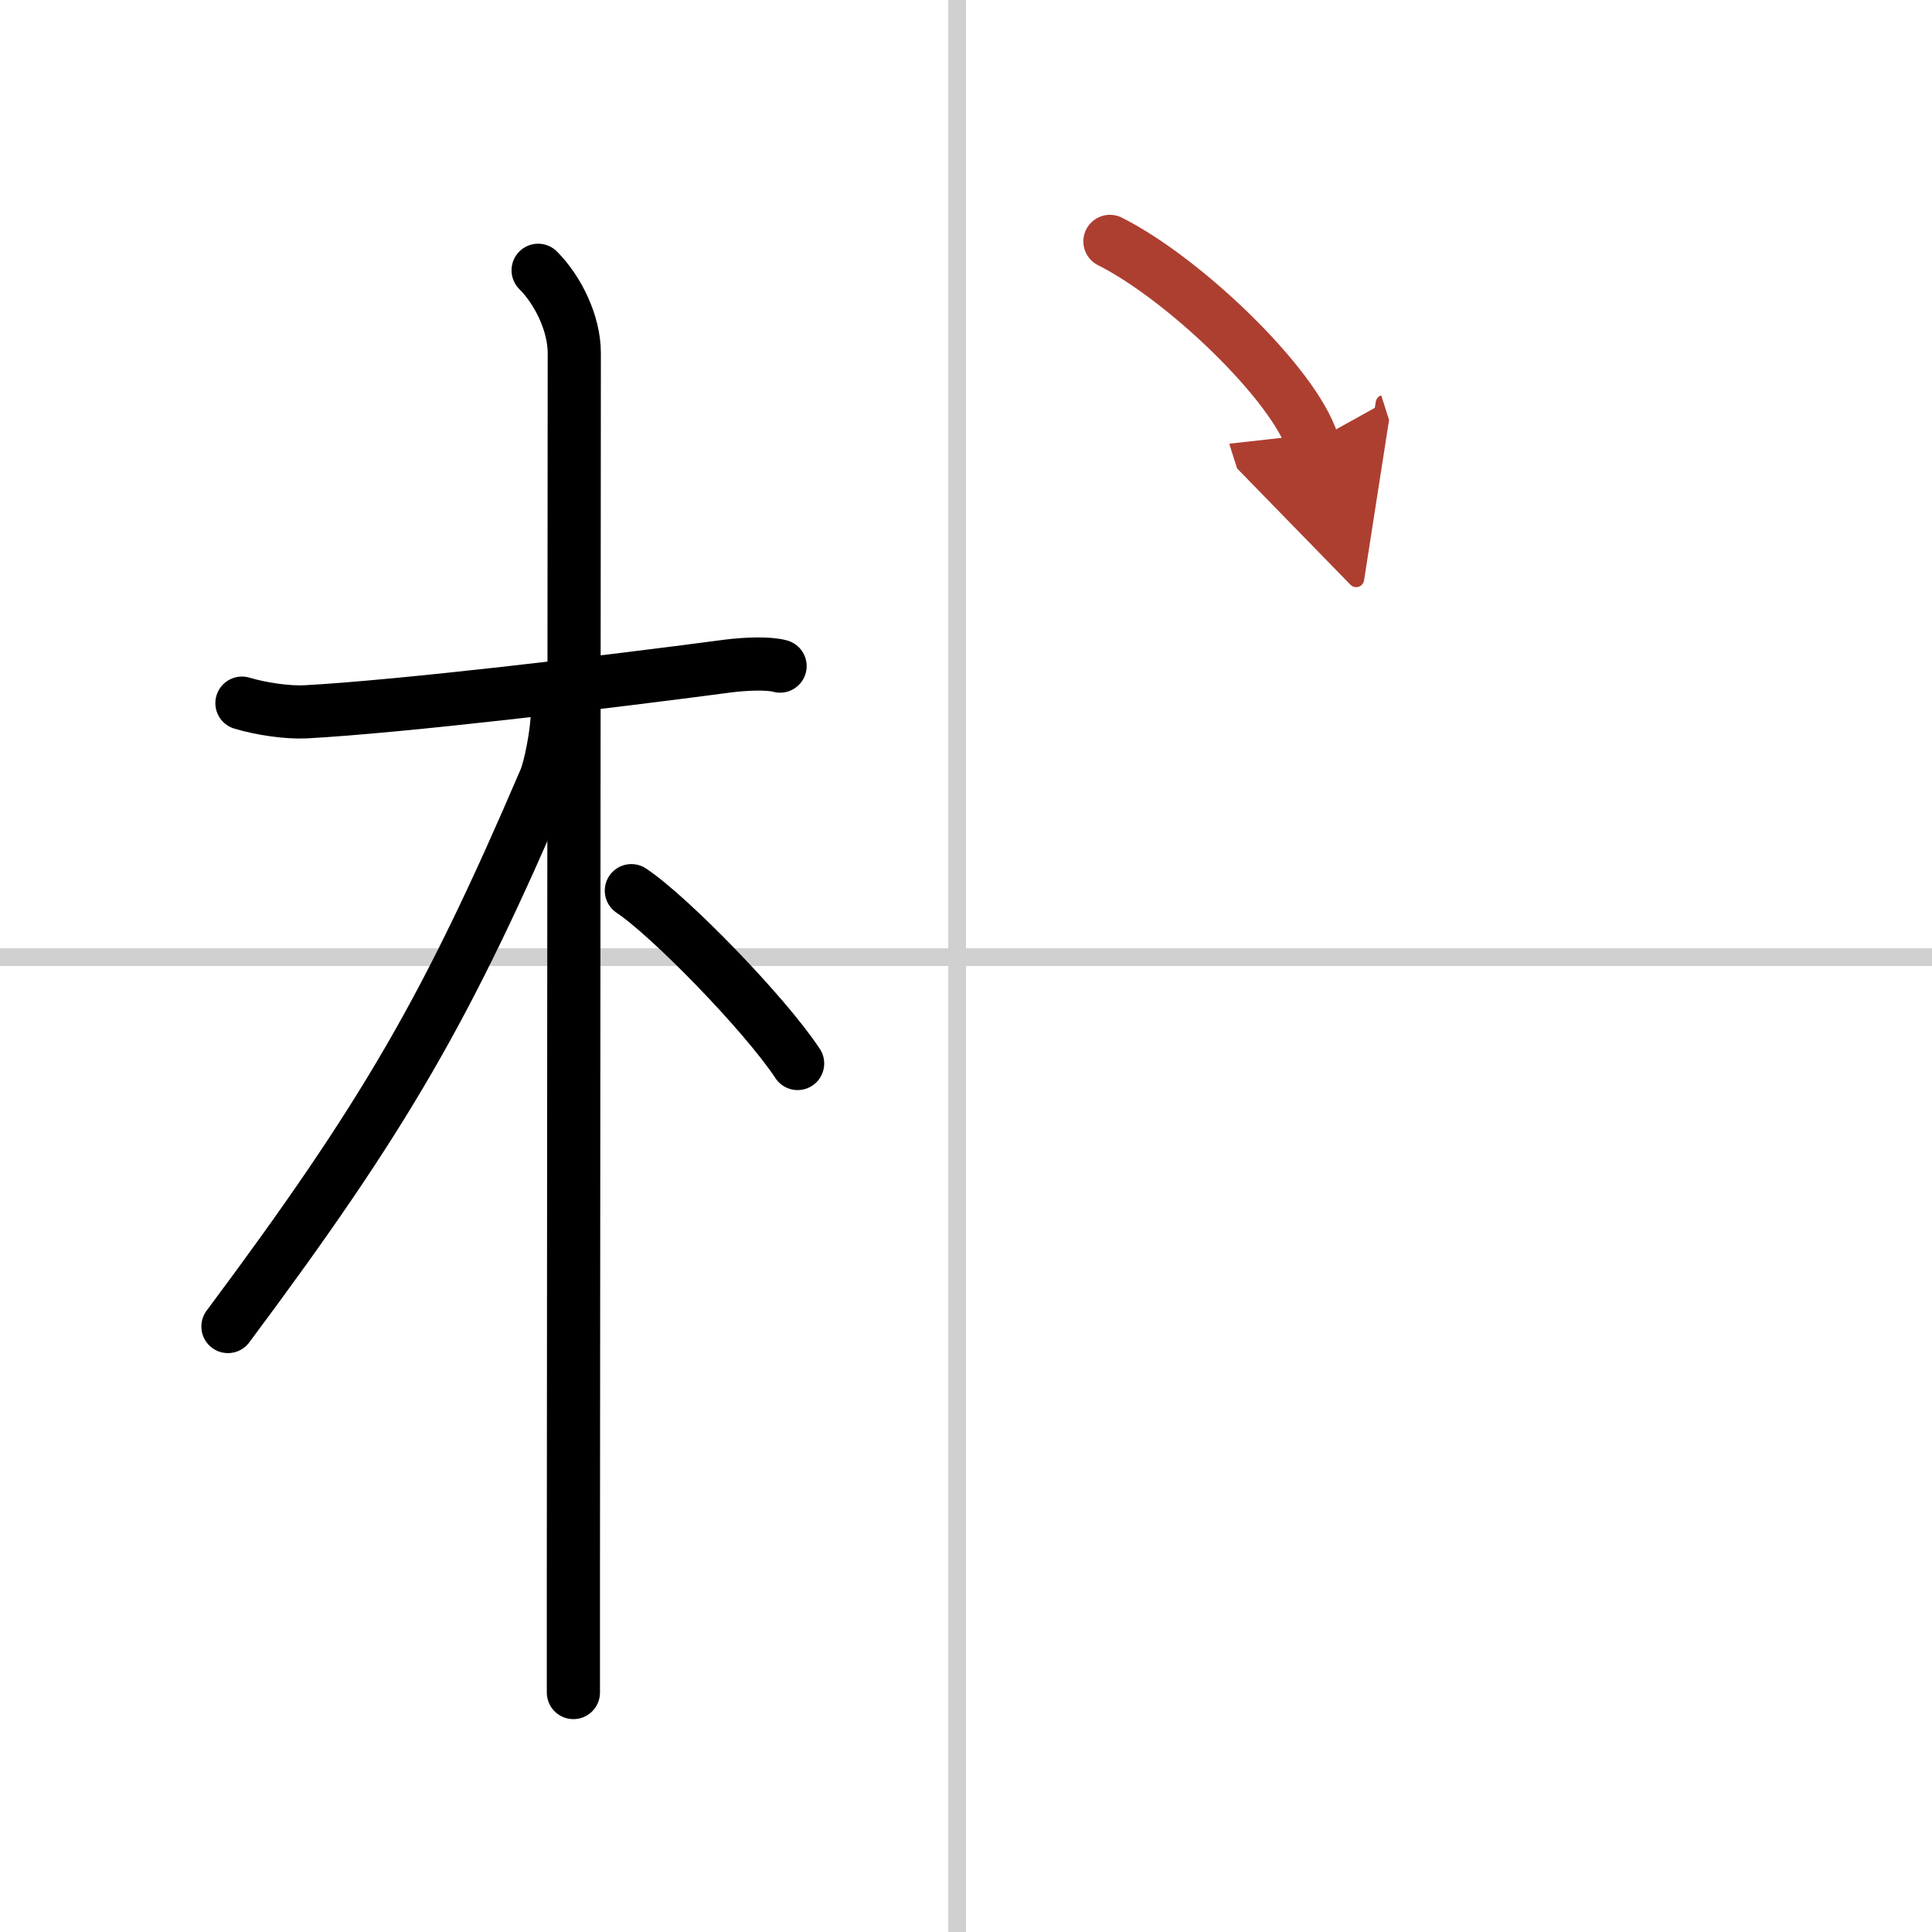
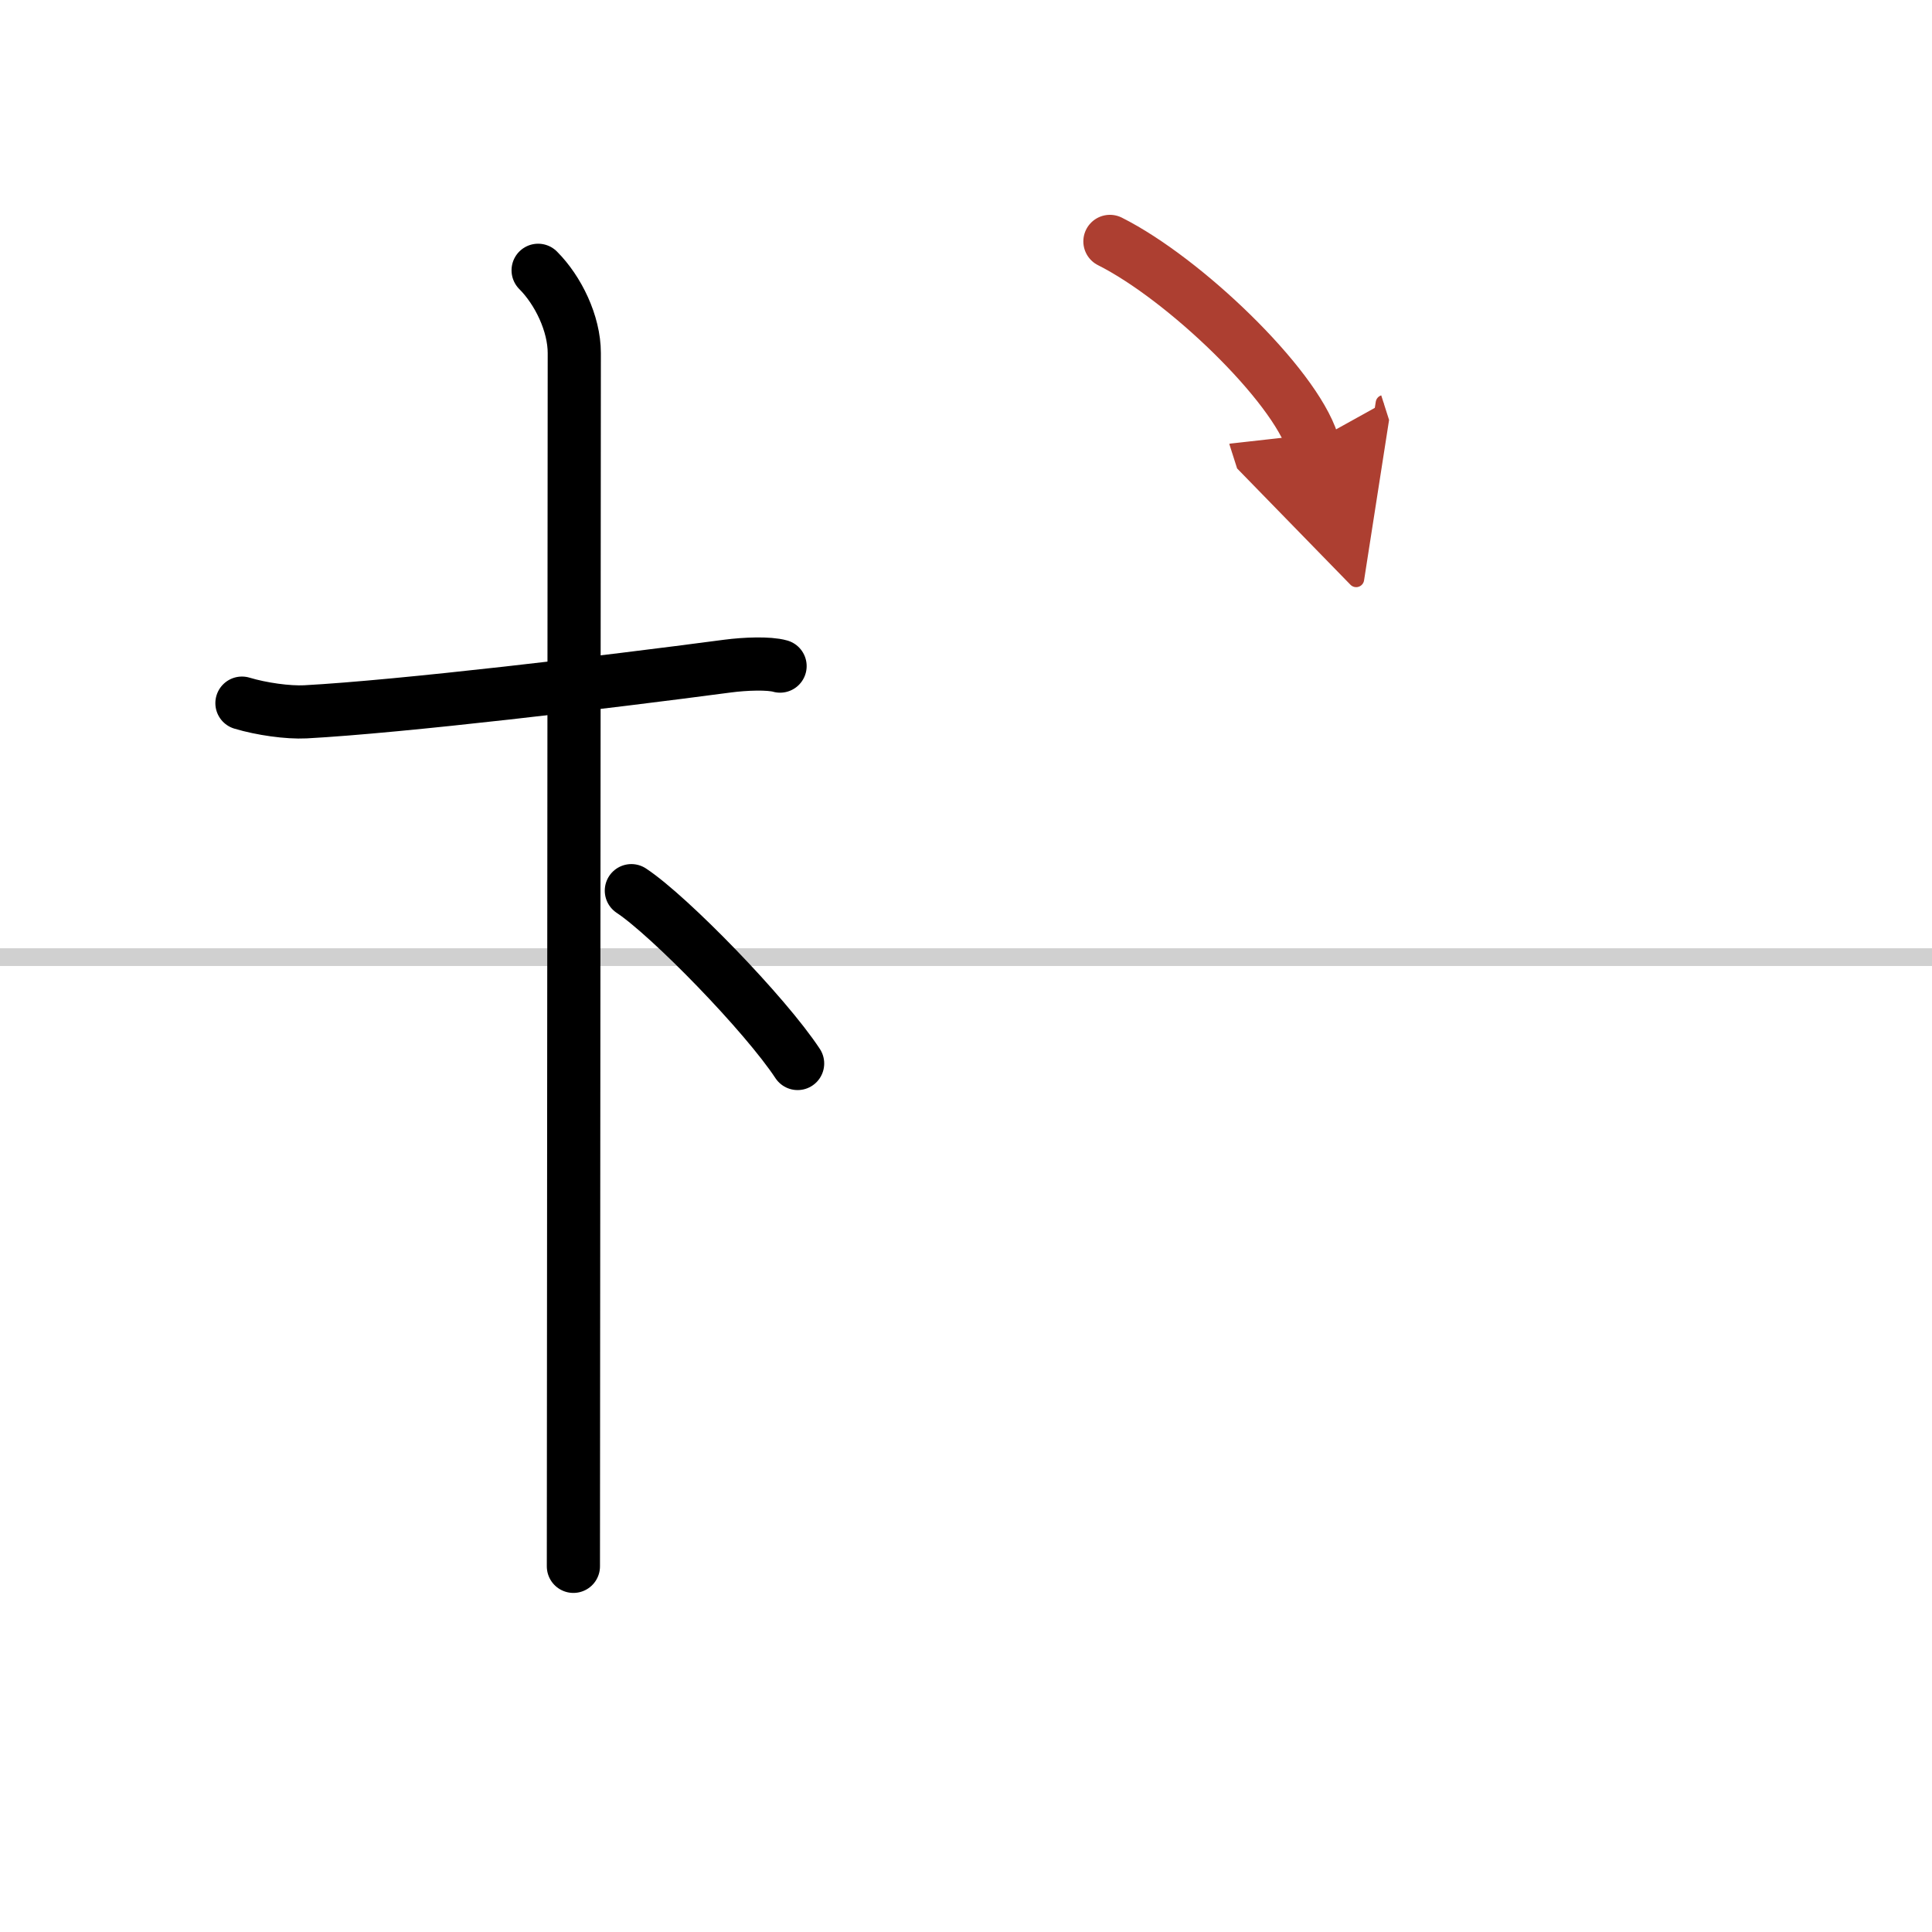
<svg xmlns="http://www.w3.org/2000/svg" width="400" height="400" viewBox="0 0 109 109">
  <defs>
    <marker id="a" markerWidth="4" orient="auto" refX="1" refY="5" viewBox="0 0 10 10">
      <polyline points="0 0 10 5 0 10 1 5" fill="#ad3f31" stroke="#ad3f31" />
    </marker>
  </defs>
  <g fill="none" stroke="#000" stroke-linecap="round" stroke-linejoin="round" stroke-width="3">
    <rect width="100%" height="100%" fill="#fff" stroke="#fff" />
-     <line x1="54" x2="54" y2="109" stroke="#d0d0d0" stroke-width="1" />
    <line x2="109" y1="54" y2="54" stroke="#d0d0d0" stroke-width="1" />
    <path d="m13.65 39.67c1.1 0.33 2.59 0.54 3.58 0.49 5.39-0.29 16.96-1.67 23.82-2.58 0.99-0.13 2.33-0.18 2.96 0" />
-     <path d="m30.36 15.25c1.13 1.13 2.04 3 2.04 4.67 0 0.81-0.04 48.97-0.05 68.45v7.12" />
-     <path d="m31.44 40.28c0 0.97-0.38 3-0.69 3.72-5.5 12.83-9 18.92-17.89 30.84" />
+     <path d="m30.36 15.25c1.13 1.13 2.04 3 2.04 4.67 0 0.81-0.04 48.97-0.05 68.45" />
    <path d="m35.62 50.25c2.16 1.43 7.55 6.97 9.38 9.75" />
    <path d="m62.62 13.62c4.2 2.11 10.38 8.05 11.43 11.34" marker-end="url(#a)" stroke="#ad3f31" />
  </g>
</svg>